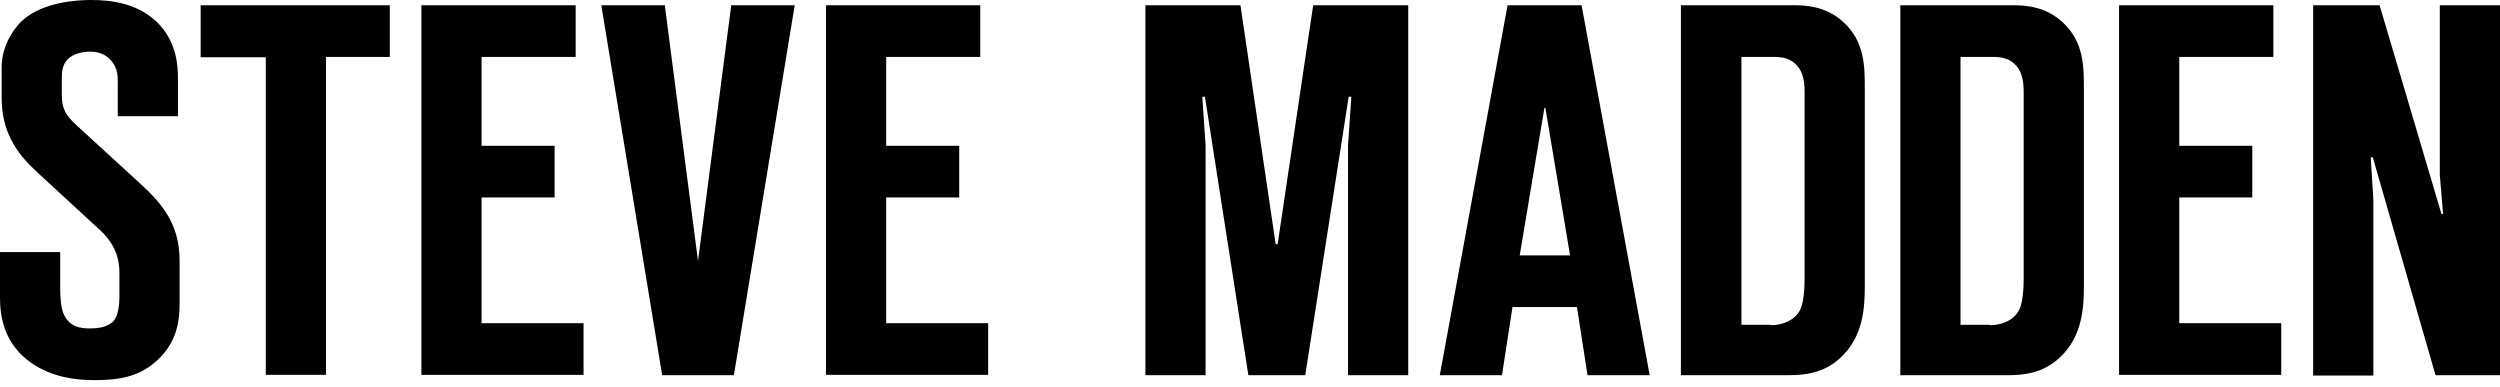
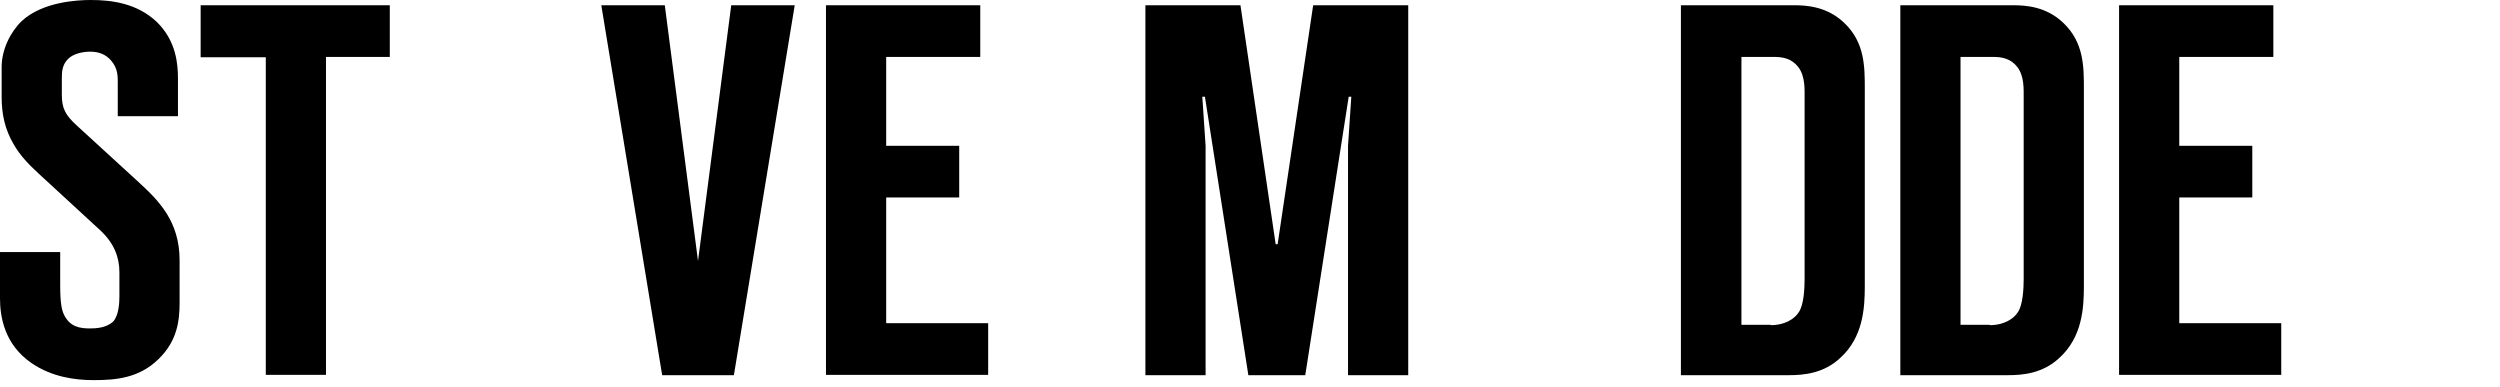
<svg xmlns="http://www.w3.org/2000/svg" width="181" height="28" viewBox="0 0 181 28" fill="none">
  <path d="M4.358 18.252V20.658C4.358 21.969 4.477 22.445 4.62 22.755C5.049 23.684 5.811 23.779 6.526 23.779C6.978 23.779 7.74 23.732 8.216 23.256C8.597 22.803 8.645 21.945 8.645 21.468V19.705C8.645 18.633 8.263 17.608 7.263 16.679L2.786 12.556C2.095 11.913 1.476 11.294 0.999 10.46C0.333 9.34 0.119 8.22 0.119 7.005V4.861C0.119 3.598 0.739 2.335 1.572 1.525C3.096 0.119 5.62 0 6.573 0C8.097 0 9.931 0.238 11.36 1.596C12.765 2.978 12.884 4.646 12.884 5.695V8.411H8.526V6.195C8.526 5.576 8.573 4.98 8.025 4.361C7.644 3.932 7.144 3.741 6.525 3.741C6.001 3.741 5.31 3.884 4.929 4.265C4.501 4.694 4.477 5.194 4.477 5.671V6.886C4.477 7.84 4.739 8.34 5.549 9.078L10.027 13.177C11.48 14.511 13.003 16.012 13.003 18.848V21.898C13.003 23.16 12.86 24.662 11.479 25.996C10.074 27.378 8.383 27.521 6.787 27.521C5.382 27.521 3.762 27.283 2.309 26.306C0.309 24.947 0 22.922 0 21.587V18.252H4.358Z" fill="black" />
  <path d="M19.243 27.163V4.146H14.527V0.381H28.221V4.122H23.601V27.139H19.243V27.163Z" fill="black" />
-   <path d="M30.508 0.381H41.677V4.122H34.866V10.556H40.154V14.296H34.866V23.399H42.249V27.14H30.508V0.381Z" fill="black" />
  <path d="M47.941 27.163L43.534 0.381H48.131L50.536 18.895L52.941 0.381H57.538L53.133 27.163H47.941Z" fill="black" />
  <path d="M59.801 0.381H70.971V4.122H64.16V10.556H69.447V14.296H64.16V23.399H71.543V27.14H59.801V0.381Z" fill="black" />
  <path d="M90.381 27.163L87.237 7.005H87.047L87.285 10.556V27.163H82.927V0.381H89.809L92.358 17.679H92.501L95.073 0.381H101.956V27.163H97.597V10.556L97.835 7.005H97.645L94.501 27.163H90.381Z" fill="black" />
-   <path d="M114.935 27.163L114.173 22.231H109.505L108.743 27.163H104.242L109.148 0.381H114.507L119.437 27.163H114.935ZM113.672 18.49L111.886 7.816H111.815L110.028 18.49H113.672Z" fill="black" />
  <path d="M121.698 0.381H129.914C130.748 0.381 132.296 0.452 133.558 1.692C135.011 3.097 135.011 4.837 135.011 6.433V20.73C135.011 22.302 134.892 24.399 133.249 25.9C132.034 27.044 130.582 27.163 129.51 27.163H121.698V0.381ZM128.2 23.541C129.272 23.541 129.962 23.041 130.224 22.612C130.606 22.088 130.653 20.825 130.653 20.206V7.124C130.653 6.433 130.701 5.528 130.2 4.86C129.7 4.217 129.057 4.121 128.414 4.121H126.08V23.517H128.2V23.541Z" fill="black" />
  <path d="M137.56 0.381H145.776C146.61 0.381 148.158 0.452 149.42 1.692C150.873 3.097 150.873 4.837 150.873 6.433V20.73C150.873 22.302 150.754 24.399 149.11 25.9C147.896 27.044 146.443 27.163 145.371 27.163H137.584V0.381H137.56ZM144.061 23.541C145.133 23.541 145.824 23.041 146.086 22.612C146.467 22.088 146.514 20.825 146.514 20.206V7.124C146.514 6.433 146.562 5.528 146.062 4.86C145.562 4.217 144.919 4.121 144.276 4.121H141.942V23.517H144.061V23.541Z" fill="black" />
  <path d="M153.421 0.381H164.59V4.122H157.779V10.556H163.066V14.296H157.779V23.399H165.162V27.14H153.421V0.381H153.421Z" fill="black" />
-   <path d="M176.332 27.163L171.783 11.366L171.64 11.414L171.83 14.44V27.188H167.472V0.381H172.283L176.76 15.487H176.88L176.641 12.652V0.381H181V27.163H176.332Z" fill="black" />
</svg>